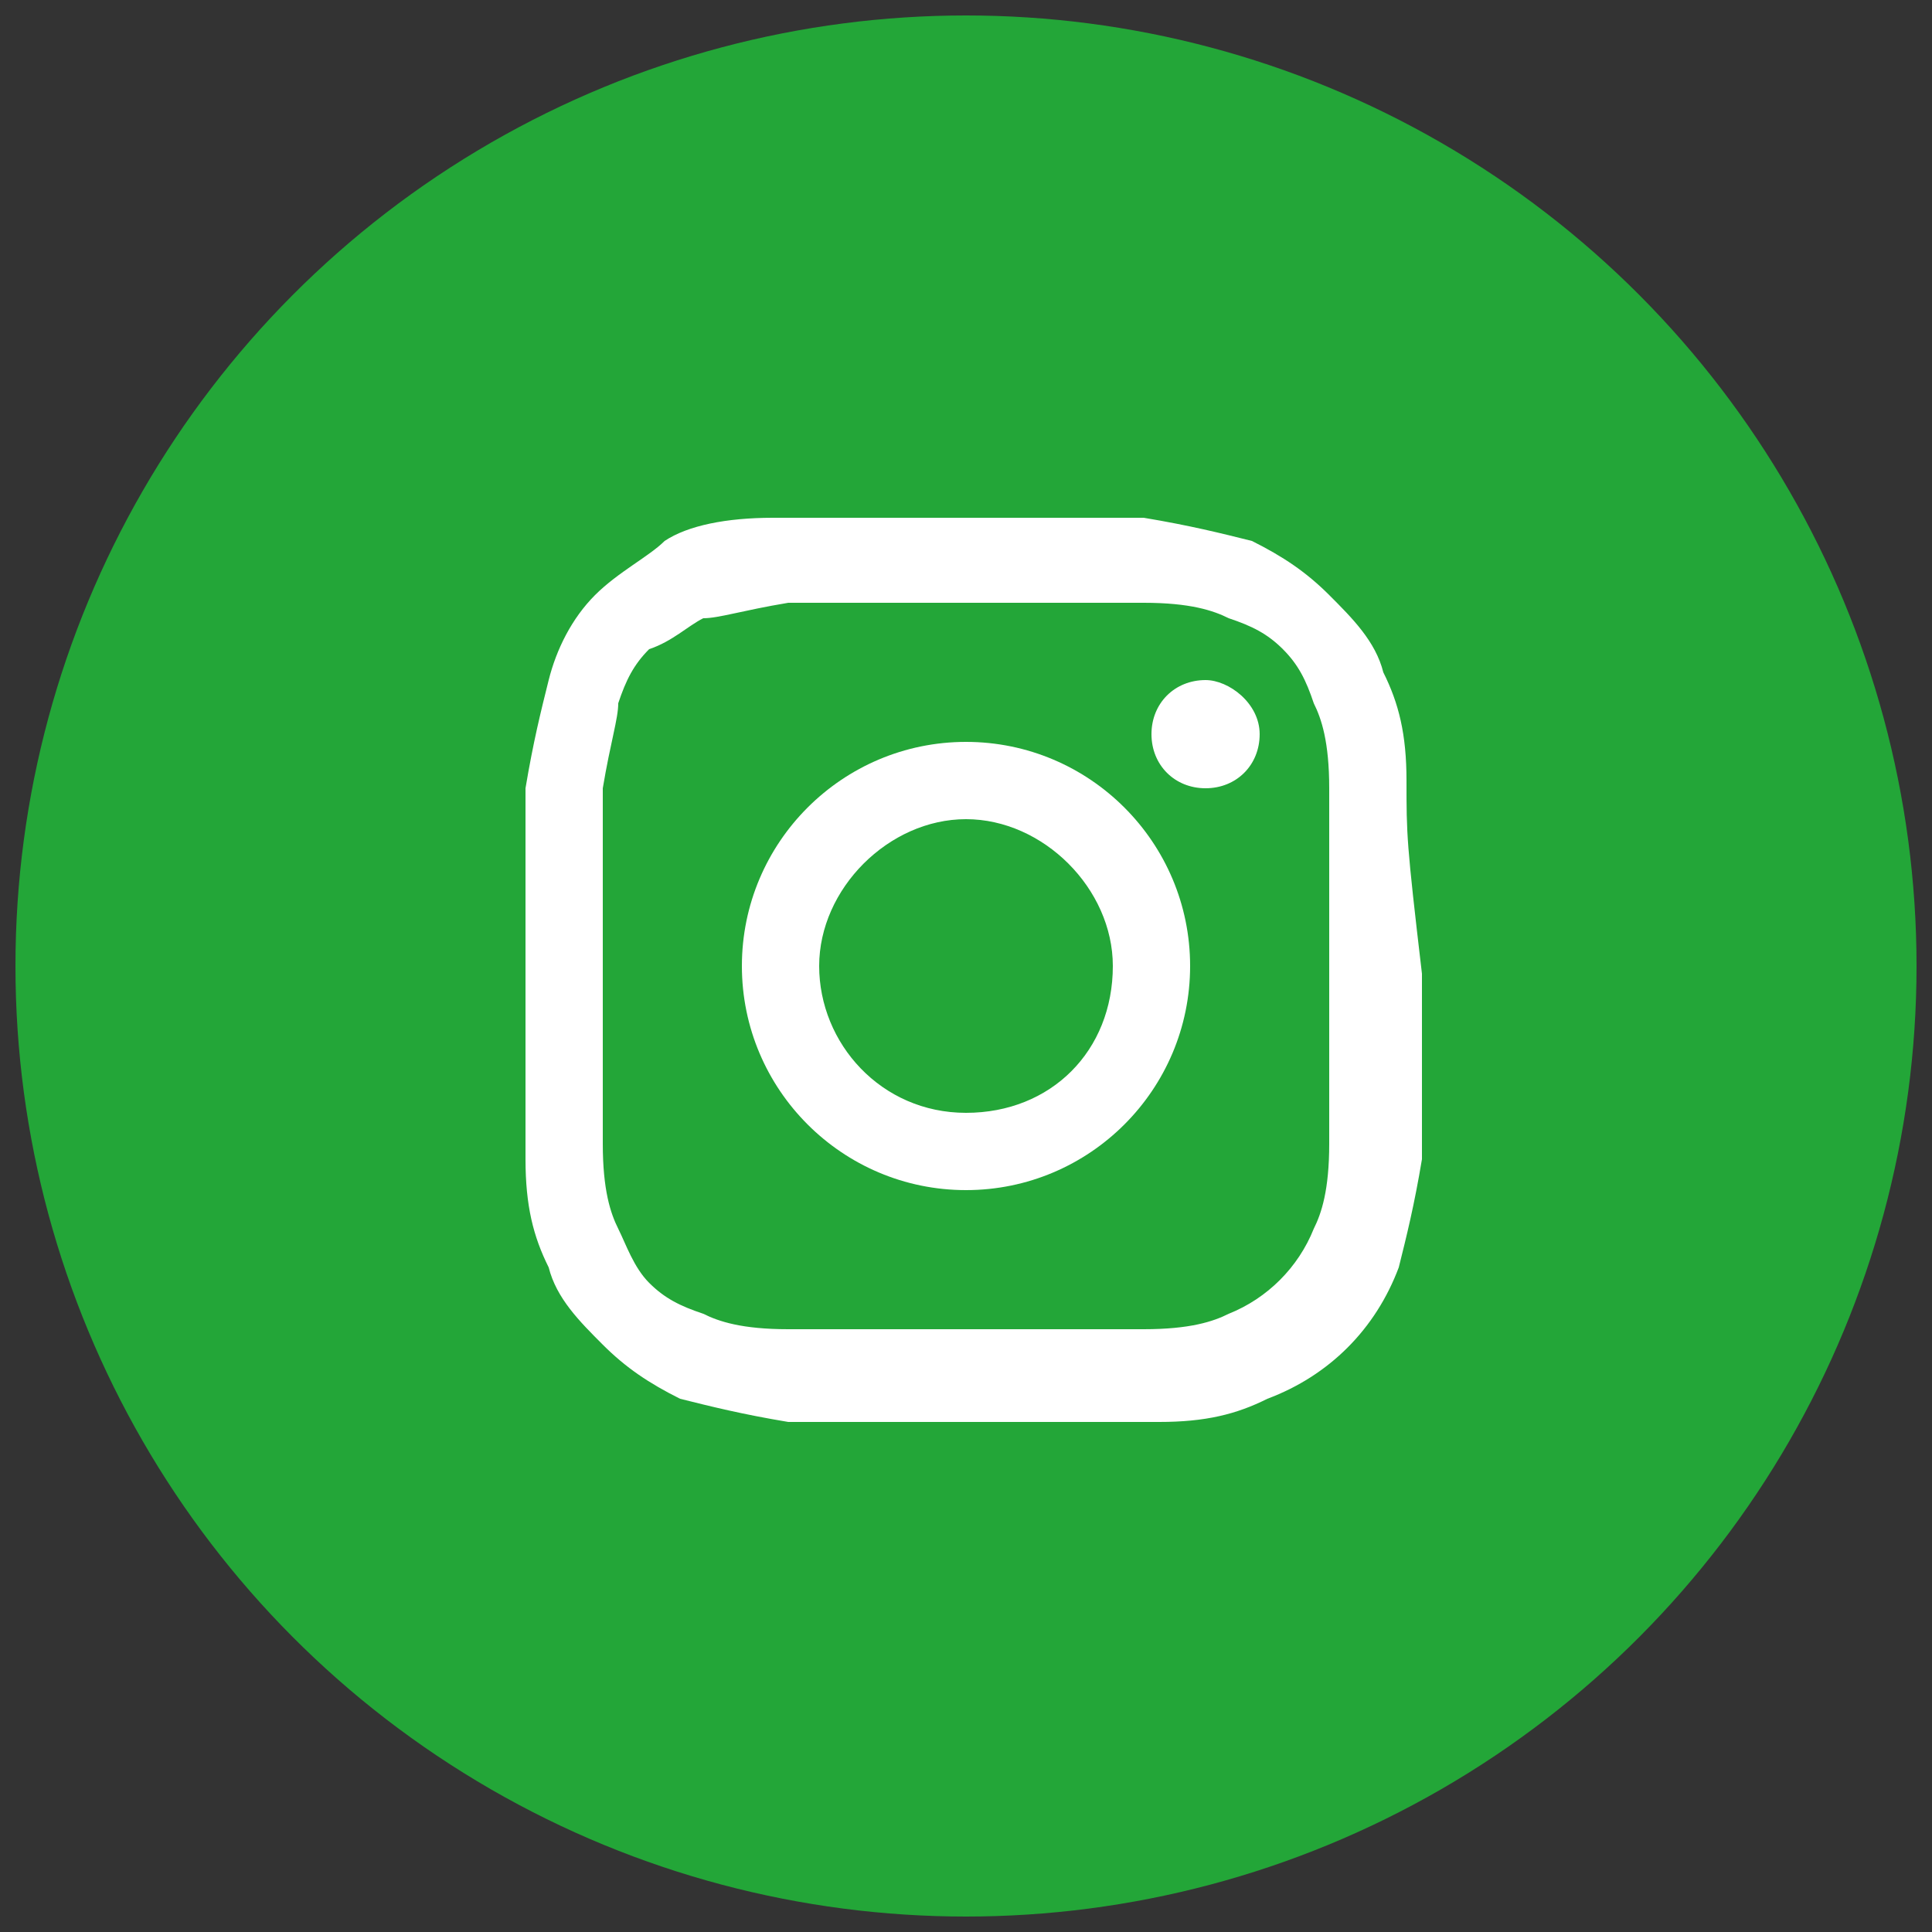
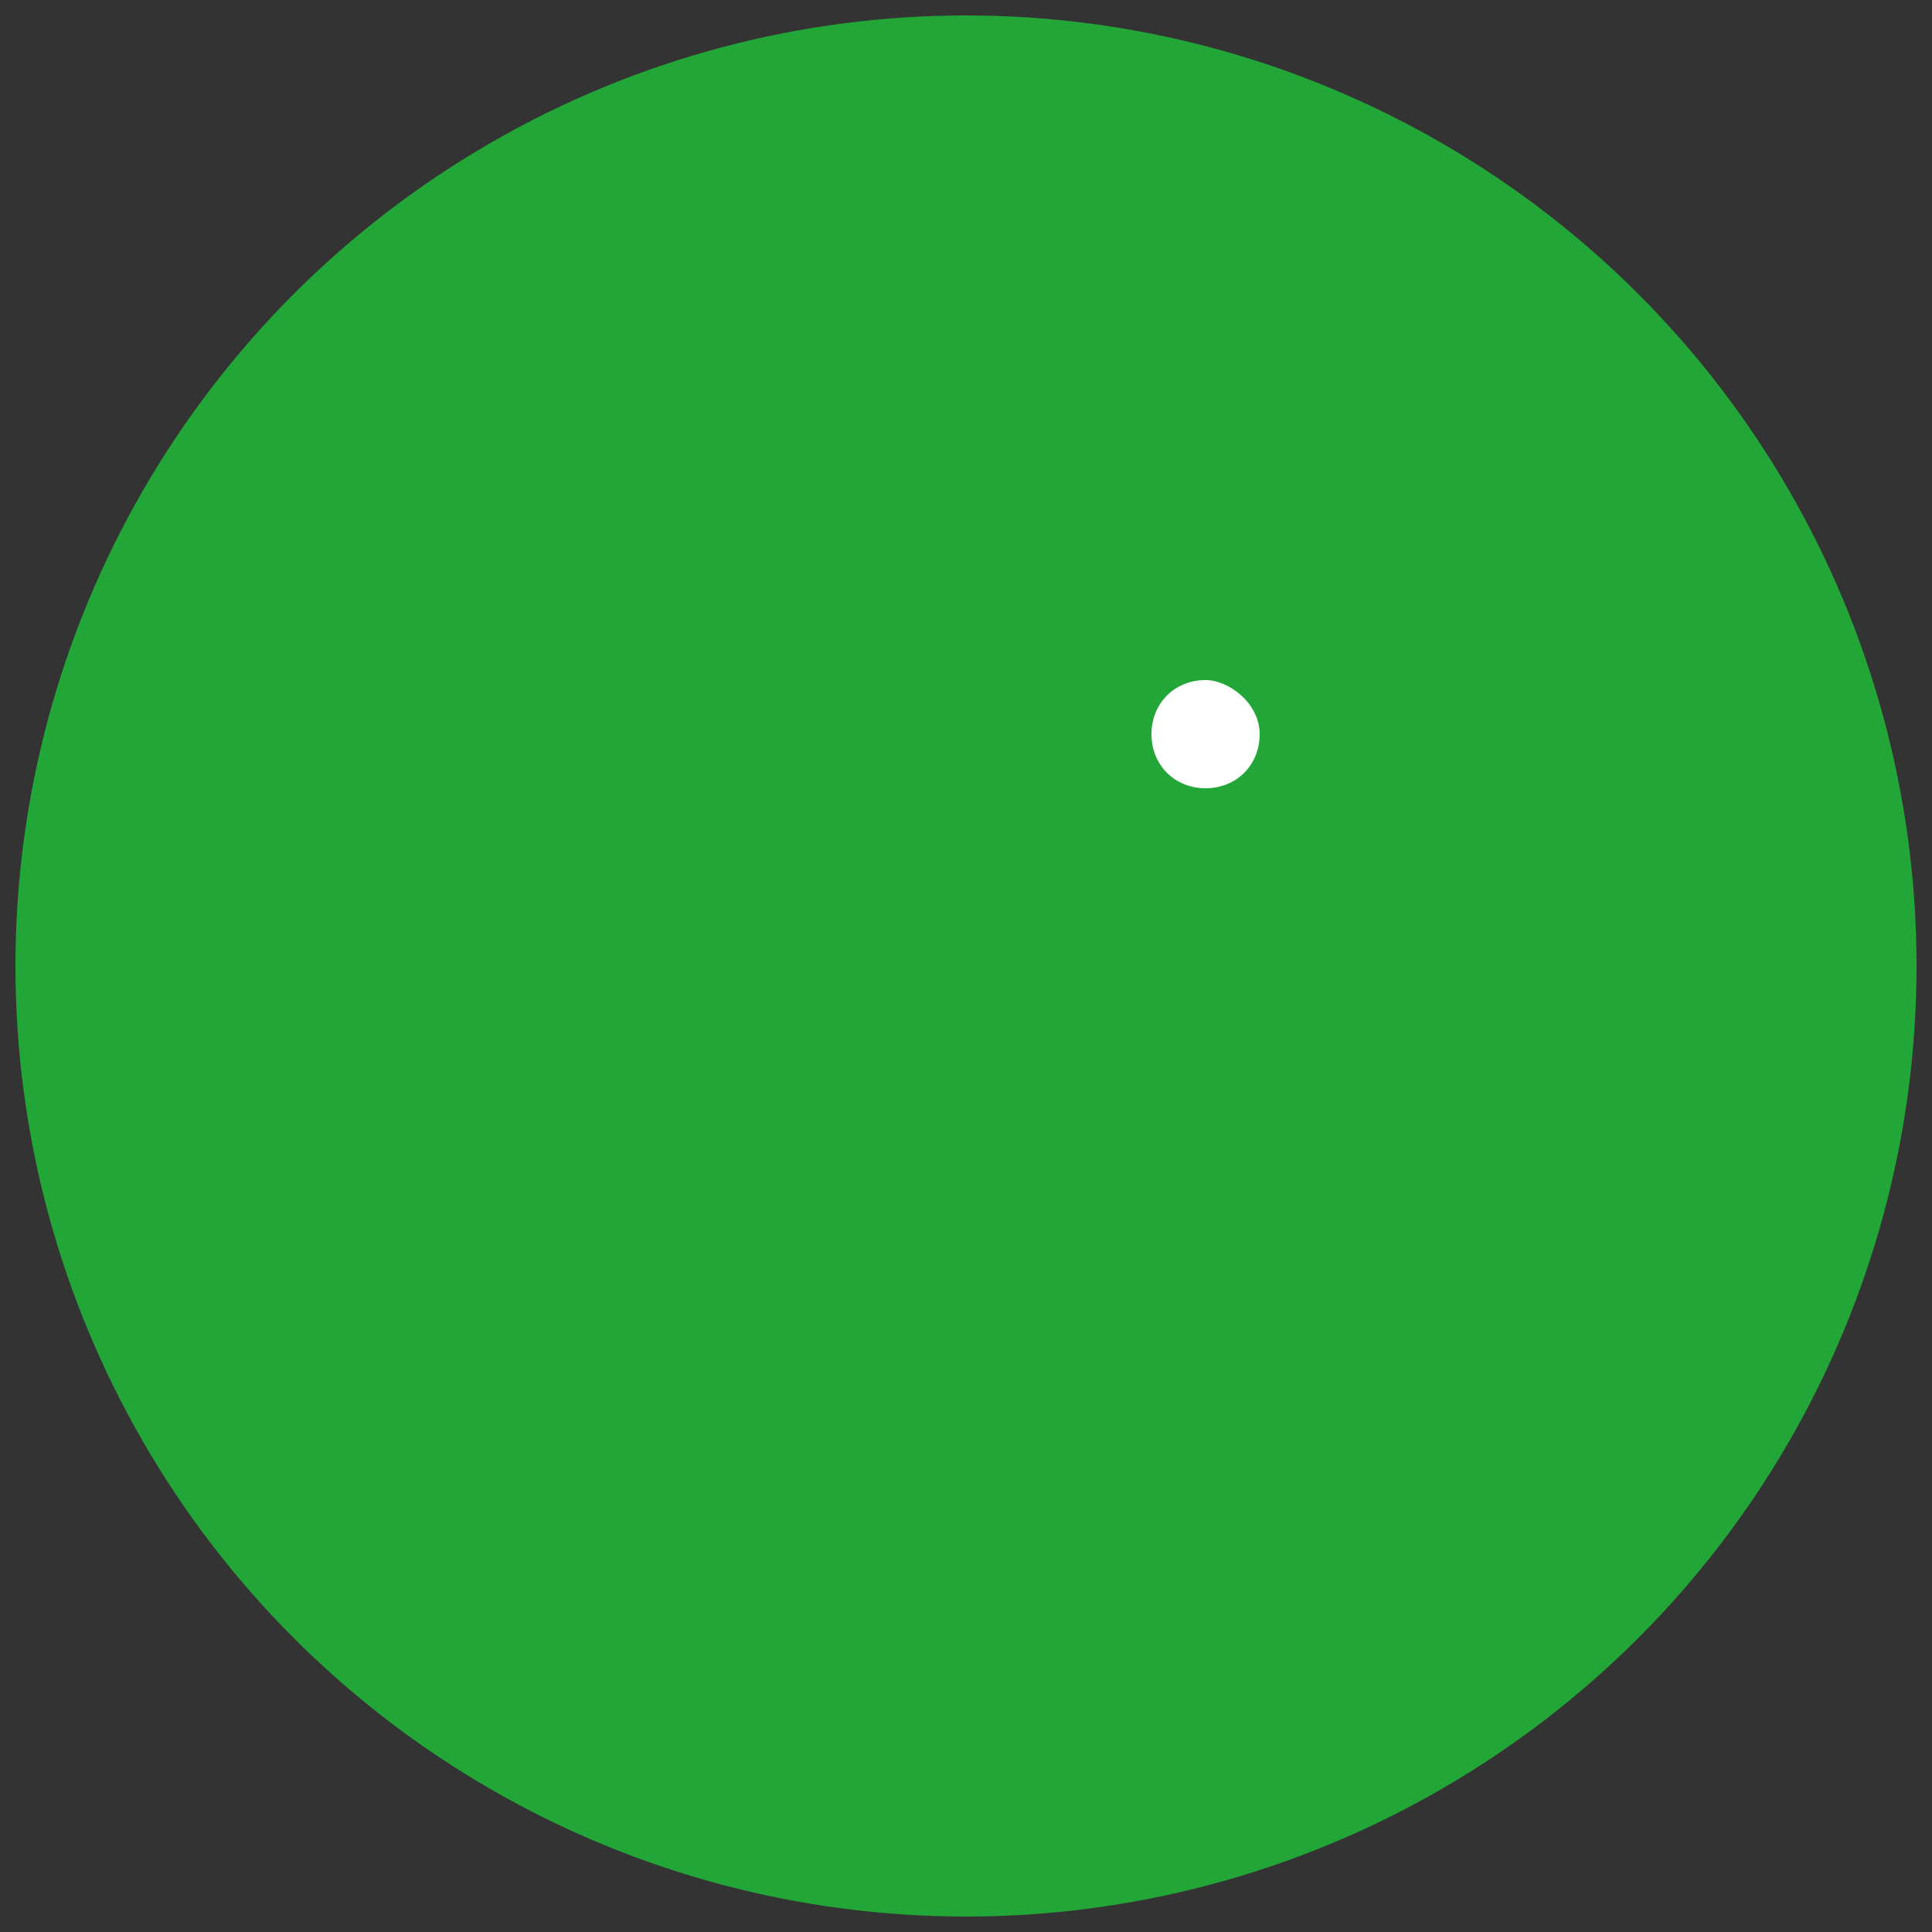
<svg xmlns="http://www.w3.org/2000/svg" id="Слой_1" x="0px" y="0px" viewBox="0 0 25 25" style="enable-background:new 0 0 25 25;" xml:space="preserve">
  <rect x="0" y="0" width="25" height="25" fill="#333333" stroke="none" />
  <style type="text/css"> .st0{fill:#23A638;} .st1{fill:#FFFFFF;} </style>
  <g>
    <circle class="st0" cx="12.5" cy="12.5" r="12.3" />
    <g>
-       <path class="st1" d="M18.2,10.1c0-0.6-0.1-1-0.3-1.4c-0.1-0.4-0.4-0.7-0.7-1c-0.3-0.3-0.6-0.5-1-0.7c-0.4-0.1-0.8-0.2-1.4-0.3 c-0.6,0-0.8,0-2.4,0s-1.8,0-2.4,0C9.4,6.7,8.9,6.8,8.6,7C8.4,7.2,8,7.4,7.7,7.7C7.4,8,7.2,8.4,7.1,8.8C7,9.2,6.9,9.6,6.8,10.2 c0,0.6,0,0.8,0,2.4s0,1.8,0,2.4c0,0.6,0.1,1,0.3,1.4c0.1,0.4,0.4,0.7,0.7,1s0.6,0.5,1,0.7c0.4,0.1,0.8,0.2,1.4,0.3 c0.6,0,0.8,0,2.4,0s1.8,0,2.4,0c0.6,0,1-0.1,1.4-0.3c0.8-0.3,1.4-0.9,1.7-1.7c0.1-0.4,0.2-0.8,0.3-1.4c0-0.6,0-0.8,0-2.4 C18.2,10.9,18.2,10.8,18.2,10.1z M17.2,14.8c0,0.6-0.1,0.9-0.2,1.1c-0.2,0.5-0.6,0.9-1.1,1.1c-0.2,0.1-0.5,0.2-1.1,0.2 s-0.8,0-2.3,0s-1.7,0-2.3,0S9.3,17.1,9.1,17c-0.3-0.1-0.5-0.2-0.7-0.4S8.1,16.1,8,15.9c-0.1-0.2-0.2-0.5-0.2-1.1s0-0.8,0-2.3 s0-1.7,0-2.3C7.9,9.6,8,9.3,8,9.1c0.1-0.3,0.2-0.5,0.4-0.7C8.7,8.3,8.9,8.1,9.1,8c0.2,0,0.5-0.1,1.1-0.2c0.6,0,0.8,0,2.3,0 s1.7,0,2.3,0s0.9,0.1,1.1,0.2c0.3,0.1,0.5,0.2,0.7,0.4c0.2,0.2,0.3,0.4,0.4,0.7c0.1,0.2,0.2,0.5,0.2,1.1s0,0.8,0,2.3 S17.2,14.2,17.2,14.8z" />
      <path class="st1" d="M15.6,8.8c-0.4,0-0.7,0.3-0.7,0.7s0.3,0.7,0.7,0.7s0.7-0.3,0.7-0.7S15.9,8.8,15.6,8.8z" />
-       <path class="st1" d="M12.5,9.6c-1.6,0-2.9,1.3-2.9,2.9s1.3,2.9,2.9,2.9s2.9-1.3,2.9-2.9S14.1,9.6,12.5,9.6z M12.5,14.4 c-1.1,0-1.9-0.9-1.9-1.9s0.9-1.9,1.9-1.9s1.9,0.9,1.9,1.9C14.4,13.6,13.6,14.4,12.5,14.4z" />
    </g>
  </g>
</svg>